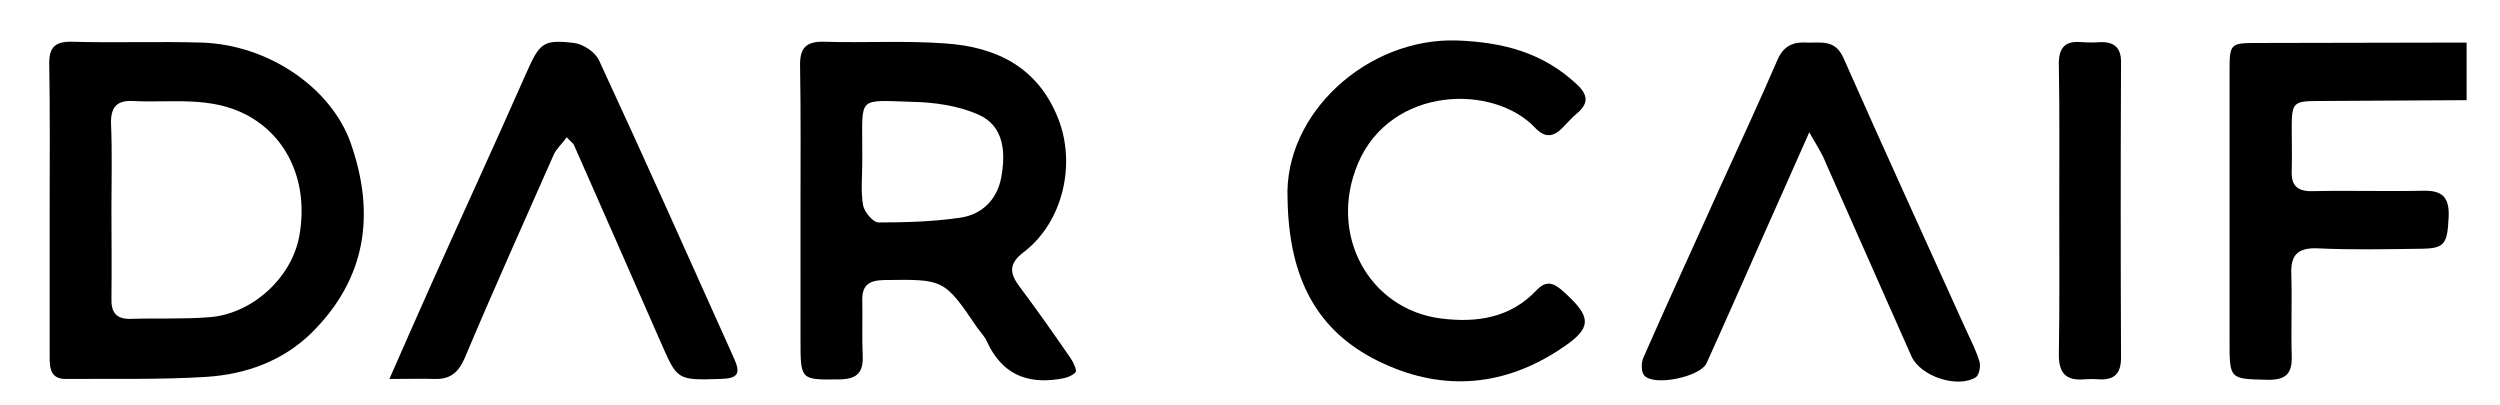
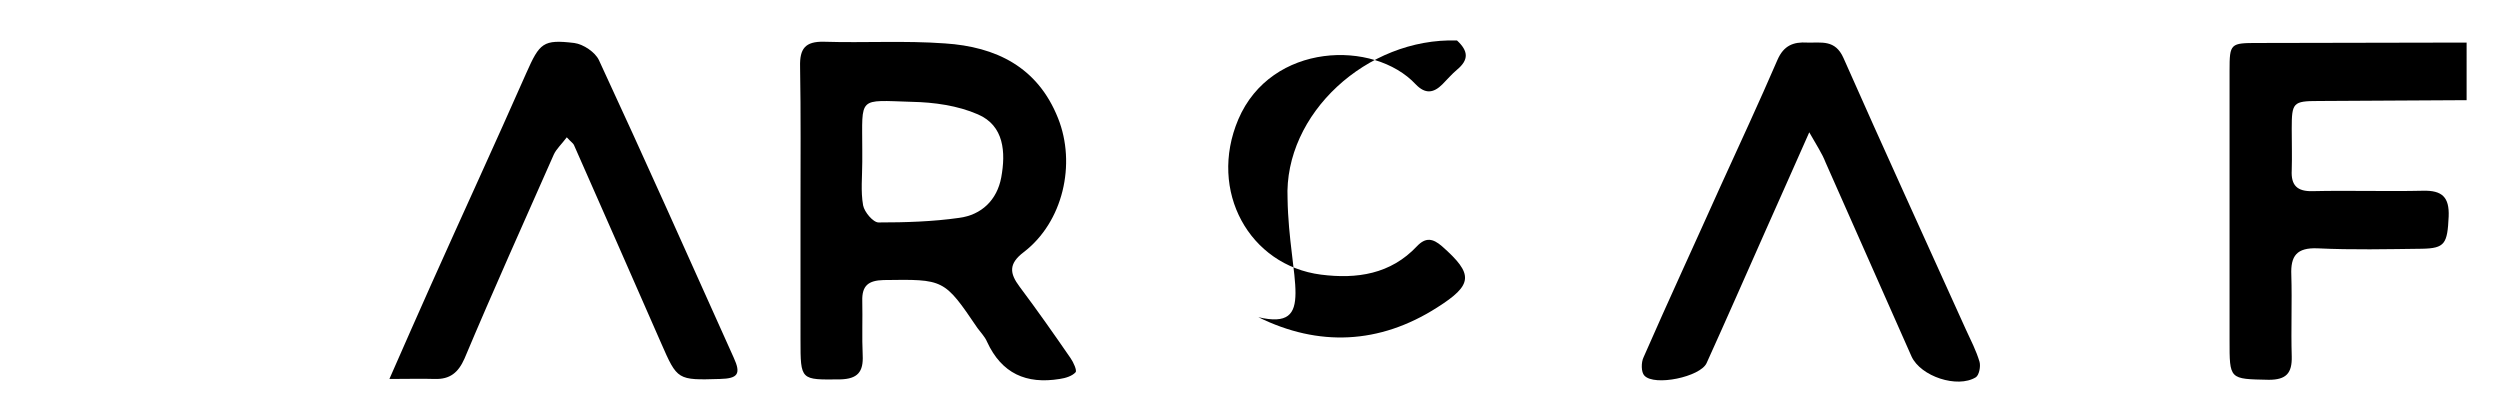
<svg xmlns="http://www.w3.org/2000/svg" version="1.1" id="Calque_1" x="0px" y="0px" viewBox="0 0 599 97" style="enable-background:new 0 0 599 97;" xml:space="preserve">
  <path d="M591,24c-11.8,0.1-23.7,0.1-35.5,0.2c-6.1,0-6.4,0.4-6.4,6.6c0,3.3,0.1,6.7,0,10c-0.2,3.6,1.3,5.1,5,5  c8.8-0.2,17.7,0.1,26.5-0.1c4.5-0.1,6.3,1.5,6.1,6.2c-0.3,6.5-0.9,7.6-6.4,7.7c-8.3,0.1-16.7,0.3-25-0.1c-5-0.2-6.5,1.8-6.3,6.4  c0.2,6.5-0.1,13,0.1,19.5c0.1,4-1.3,5.6-5.5,5.6c-9.5-0.2-9.4,0-9.4-9.6c0-21.5,0-43,0-64.5c0-6.5,0.2-6.6,6.8-6.6  c16.7,0,33.3-0.1,50-0.1C591,14.7,591,19.3,591,24z" />
-   <path d="M11.9,50c0-11.5,0.1-23-0.1-34.5c-0.1-4.1,1.3-5.6,5.5-5.5c10.3,0.3,20.7-0.1,31,0.2c16,0.5,31,10.8,35.7,24  c6,17,3.8,32.5-9.3,45.5c-6.9,6.8-15.8,10-25.3,10.6C38.3,91,27.1,90.7,16,90.8c-3.9,0.1-4.1-2.5-4.1-5.4  C11.9,73.6,11.9,61.8,11.9,50z M26.7,50c0,7.2,0.1,14.3,0,21.5c-0.1,3.3,1.1,5,4.6,4.9c6.3-0.2,12.7,0.1,18.9-0.4  c10.3-0.8,19.7-9.5,21.5-19.4c2.3-12.6-2.6-23.7-12.5-29c-8.8-4.7-18.2-2.9-27.4-3.4c-3.9-0.2-5.3,1.6-5.2,5.4  C26.9,36.4,26.7,43.2,26.7,50z" />
  <path d="M191.8,50.4c0-11.5,0.1-23-0.1-34.5c-0.1-4.2,1.2-6,5.7-5.9c9.7,0.3,19.4-0.3,29,0.4c12.2,0.8,22.2,5.6,27.1,17.9  c4.4,11,1.2,24.9-8.2,32.1c-3.7,2.8-3.4,5.1-1,8.3c4.2,5.6,8.2,11.3,12.2,17.1c0.7,1,1.6,3,1.2,3.4c-0.8,0.9-2.4,1.4-3.8,1.6  c-8,1.3-13.9-1.3-17.4-8.9c-0.5-1.2-1.5-2.2-2.3-3.3c-8-11.8-8-11.7-22.5-11.5c-3.6,0.1-5.2,1.3-5.1,5c0.1,4.3-0.1,8.7,0.1,13  c0.2,4-1.2,5.7-5.4,5.8c-9.5,0.1-9.5,0.3-9.5-9.5C191.8,71,191.8,60.7,191.8,50.4z M206.6,38.8c0,3.5-0.4,7,0.2,10.4  c0.3,1.6,2.4,4.1,3.7,4.1c6.5,0,13-0.2,19.3-1.1c5.4-0.7,9.1-4.3,10.1-9.7c1.1-6,0.7-12.4-5.6-15.1c-4.8-2.1-10.5-2.9-15.8-3  c-13.1-0.4-11.9-1.4-11.9,11.5C206.6,36.8,206.6,37.8,206.6,38.8z" />
-   <path d="M308.5,47.6c-0.9-20.3,19-38.6,40.6-37.9c11,0.4,20.6,2.9,28.7,10.5c2.7,2.5,2.9,4.6,0,7c-1.3,1.1-2.4,2.4-3.5,3.5  c-2.1,2.1-4.1,2.4-6.4,0c-10-10.7-34.6-10.1-42.5,8.4c-7.3,17.2,2.7,35,19.8,37.2c8.6,1.1,16.7-0.1,23-6.8c2.1-2.2,3.8-1.9,6,0  c7.6,6.7,7.5,9.2-1.2,14.7c-13.8,8.8-28.4,9.4-42.8,2.3C315.6,79.3,308.8,66.8,308.5,47.6z" />
+   <path d="M308.5,47.6c-0.9-20.3,19-38.6,40.6-37.9c2.7,2.5,2.9,4.6,0,7c-1.3,1.1-2.4,2.4-3.5,3.5  c-2.1,2.1-4.1,2.4-6.4,0c-10-10.7-34.6-10.1-42.5,8.4c-7.3,17.2,2.7,35,19.8,37.2c8.6,1.1,16.7-0.1,23-6.8c2.1-2.2,3.8-1.9,6,0  c7.6,6.7,7.5,9.2-1.2,14.7c-13.8,8.8-28.4,9.4-42.8,2.3C315.6,79.3,308.8,66.8,308.5,47.6z" />
  <path d="M135.8,32.9c-1.2,1.6-2.5,2.8-3.1,4.1c-7.2,16.3-14.5,32.5-21.4,48.9c-1.5,3.4-3.5,5-7.1,4.9c-3.2-0.1-6.4,0-10.9,0  c3.8-8.6,6.8-15.5,9.9-22.4c7.6-17,15.4-33.9,22.9-50.9c3.2-7.2,4-8.1,11.5-7.2c2.2,0.3,5,2.2,5.9,4.1c11,23.7,21.6,47.5,32.3,71.3  c1.8,3.9,1,5-3.3,5.1c-10.2,0.3-10.2,0.3-14.1-8.6c-6.9-15.8-13.9-31.6-20.9-47.5C137.3,34.3,136.8,34,135.8,32.9z" />
  <path d="M433.5,31.7c-3.9,8.7-7.1,16.1-10.4,23.4c-4.7,10.6-9.4,21.3-14.2,31.9c-1.5,3.3-12.5,5.6-14.9,3c-0.8-0.8-0.8-3.2-0.2-4.4  c6-13.7,12.3-27.3,18.4-40.9c4.6-10.1,9.3-20.2,13.7-30.4c1.5-3.4,3.8-4.3,7.1-4.1c3.4,0.1,6.7-0.8,8.7,3.7  c9.6,21.7,19.5,43.3,29.3,65c1.2,2.6,2.5,5.1,3.3,7.8c0.3,1.1-0.1,3.2-0.9,3.7c-4.4,2.7-13.2-0.2-15.4-5  c-6.9-15.5-13.7-31-20.6-46.5C436.6,36.8,435.3,34.9,433.5,31.7z" />
-   <path d="M493.4,50c0-11.5,0.1-23-0.1-34.4c-0.1-4.2,1.5-5.9,5.5-5.5c1.5,0.1,3,0.1,4.5,0c3.2-0.1,4.9,1.3,4.9,4.7  c-0.1,23.6-0.1,47.2,0,70.9c0,3.6-1.4,5.3-5,5.2c-1.3-0.1-2.7-0.1-4,0c-4.3,0.3-5.9-1.6-5.9-5.9C493.5,73.3,493.4,61.6,493.4,50z" />
</svg>